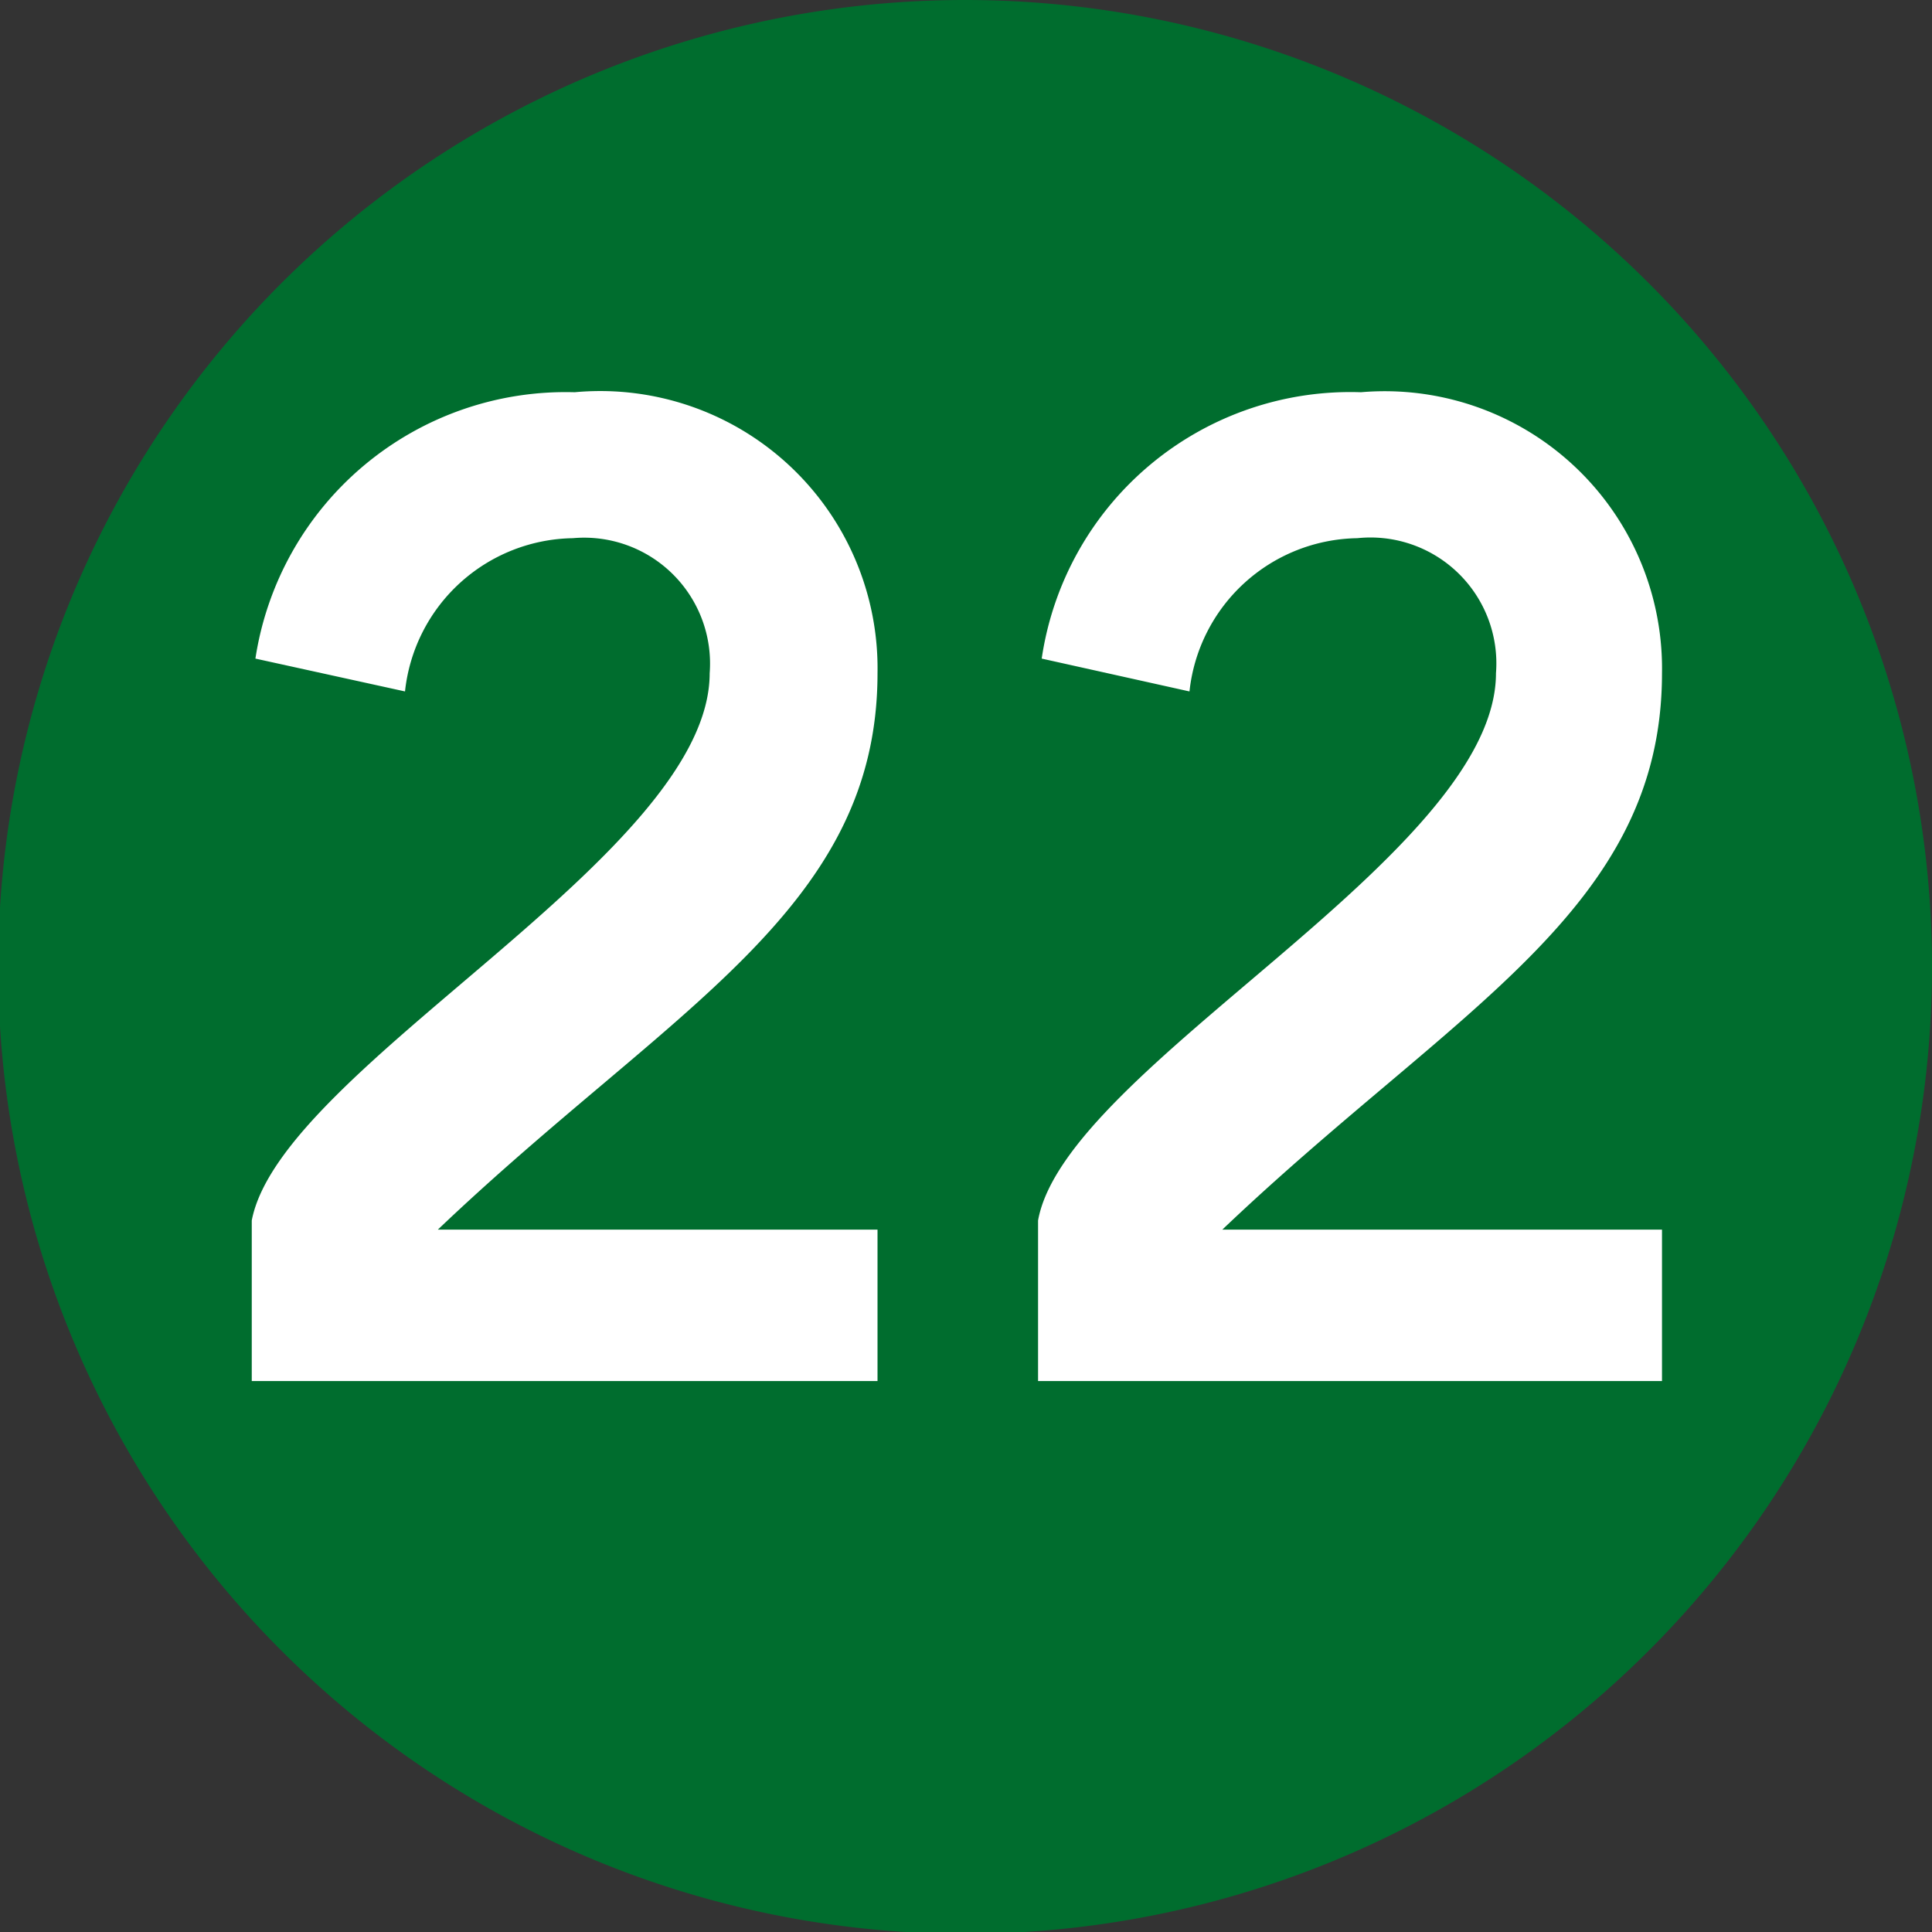
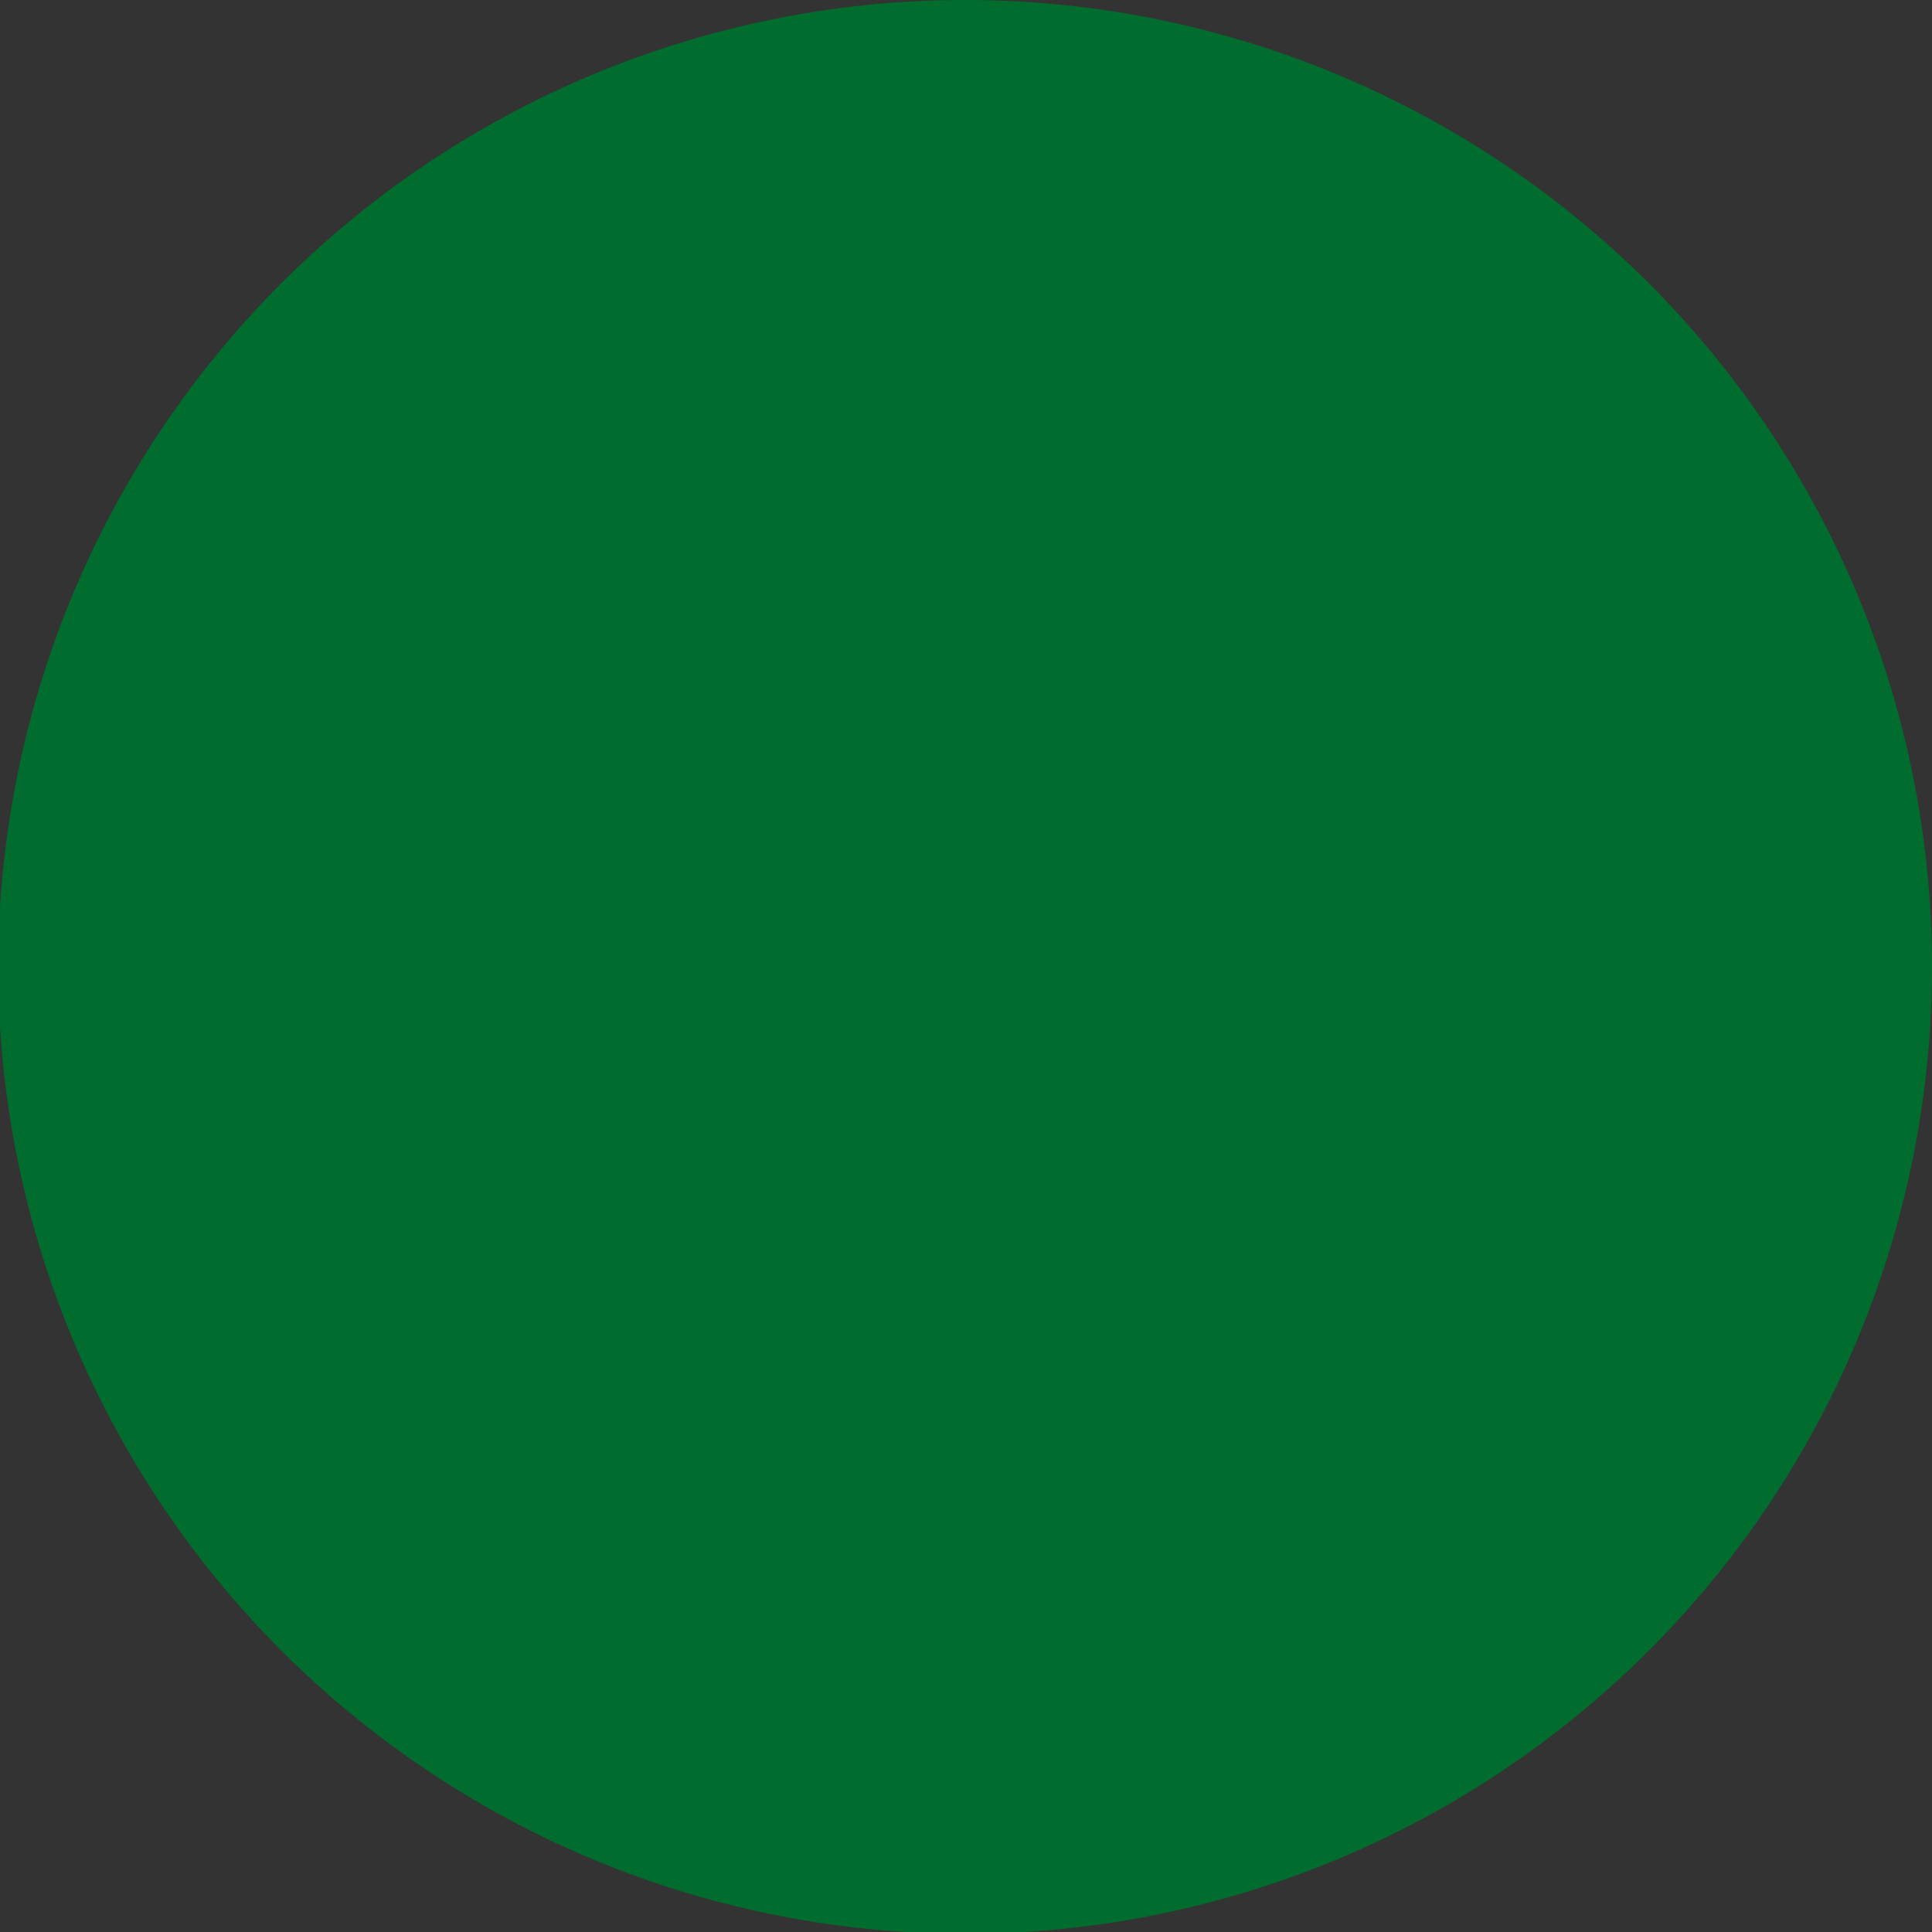
<svg xmlns="http://www.w3.org/2000/svg" id="Calque_1" data-name="Calque 1" viewBox="0 0 10.59 10.59">
  <rect x="0" y="0" width="10.59" height="10.59" fill="#333333" stroke="none" />
  <defs>
    <style>.cls-1{fill:#006d2e;}.cls-2{fill:#fff;}</style>
  </defs>
  <path class="cls-1" d="M301.31,420.5a5.3,5.3,0,1,1-5.3-5.3,5.3,5.3,0,0,1,5.3,5.3" transform="translate(-290.72 -415.2)" />
-   <path class="cls-2" d="M292.1,422.77v-.88c.16-.84,2.51-2,2.51-3a.69.69,0,0,0-.75-.74.94.94,0,0,0-.92.84l-.82-.18a1.72,1.72,0,0,1,1.75-1.46,1.52,1.52,0,0,1,1.66,1.54c0,1.3-1.14,1.84-2.41,3.05h2.41v.83Z" transform="translate(-290.72 -415.2)" />
-   <path class="cls-2" d="M296.41,422.77v-.88c.15-.84,2.51-2,2.51-3a.69.69,0,0,0-.76-.74.94.94,0,0,0-.92.84l-.81-.18a1.71,1.71,0,0,1,1.75-1.46,1.52,1.52,0,0,1,1.65,1.54c0,1.3-1.14,1.84-2.41,3.05h2.41v.83Z" transform="translate(-290.72 -415.2)" />
</svg>